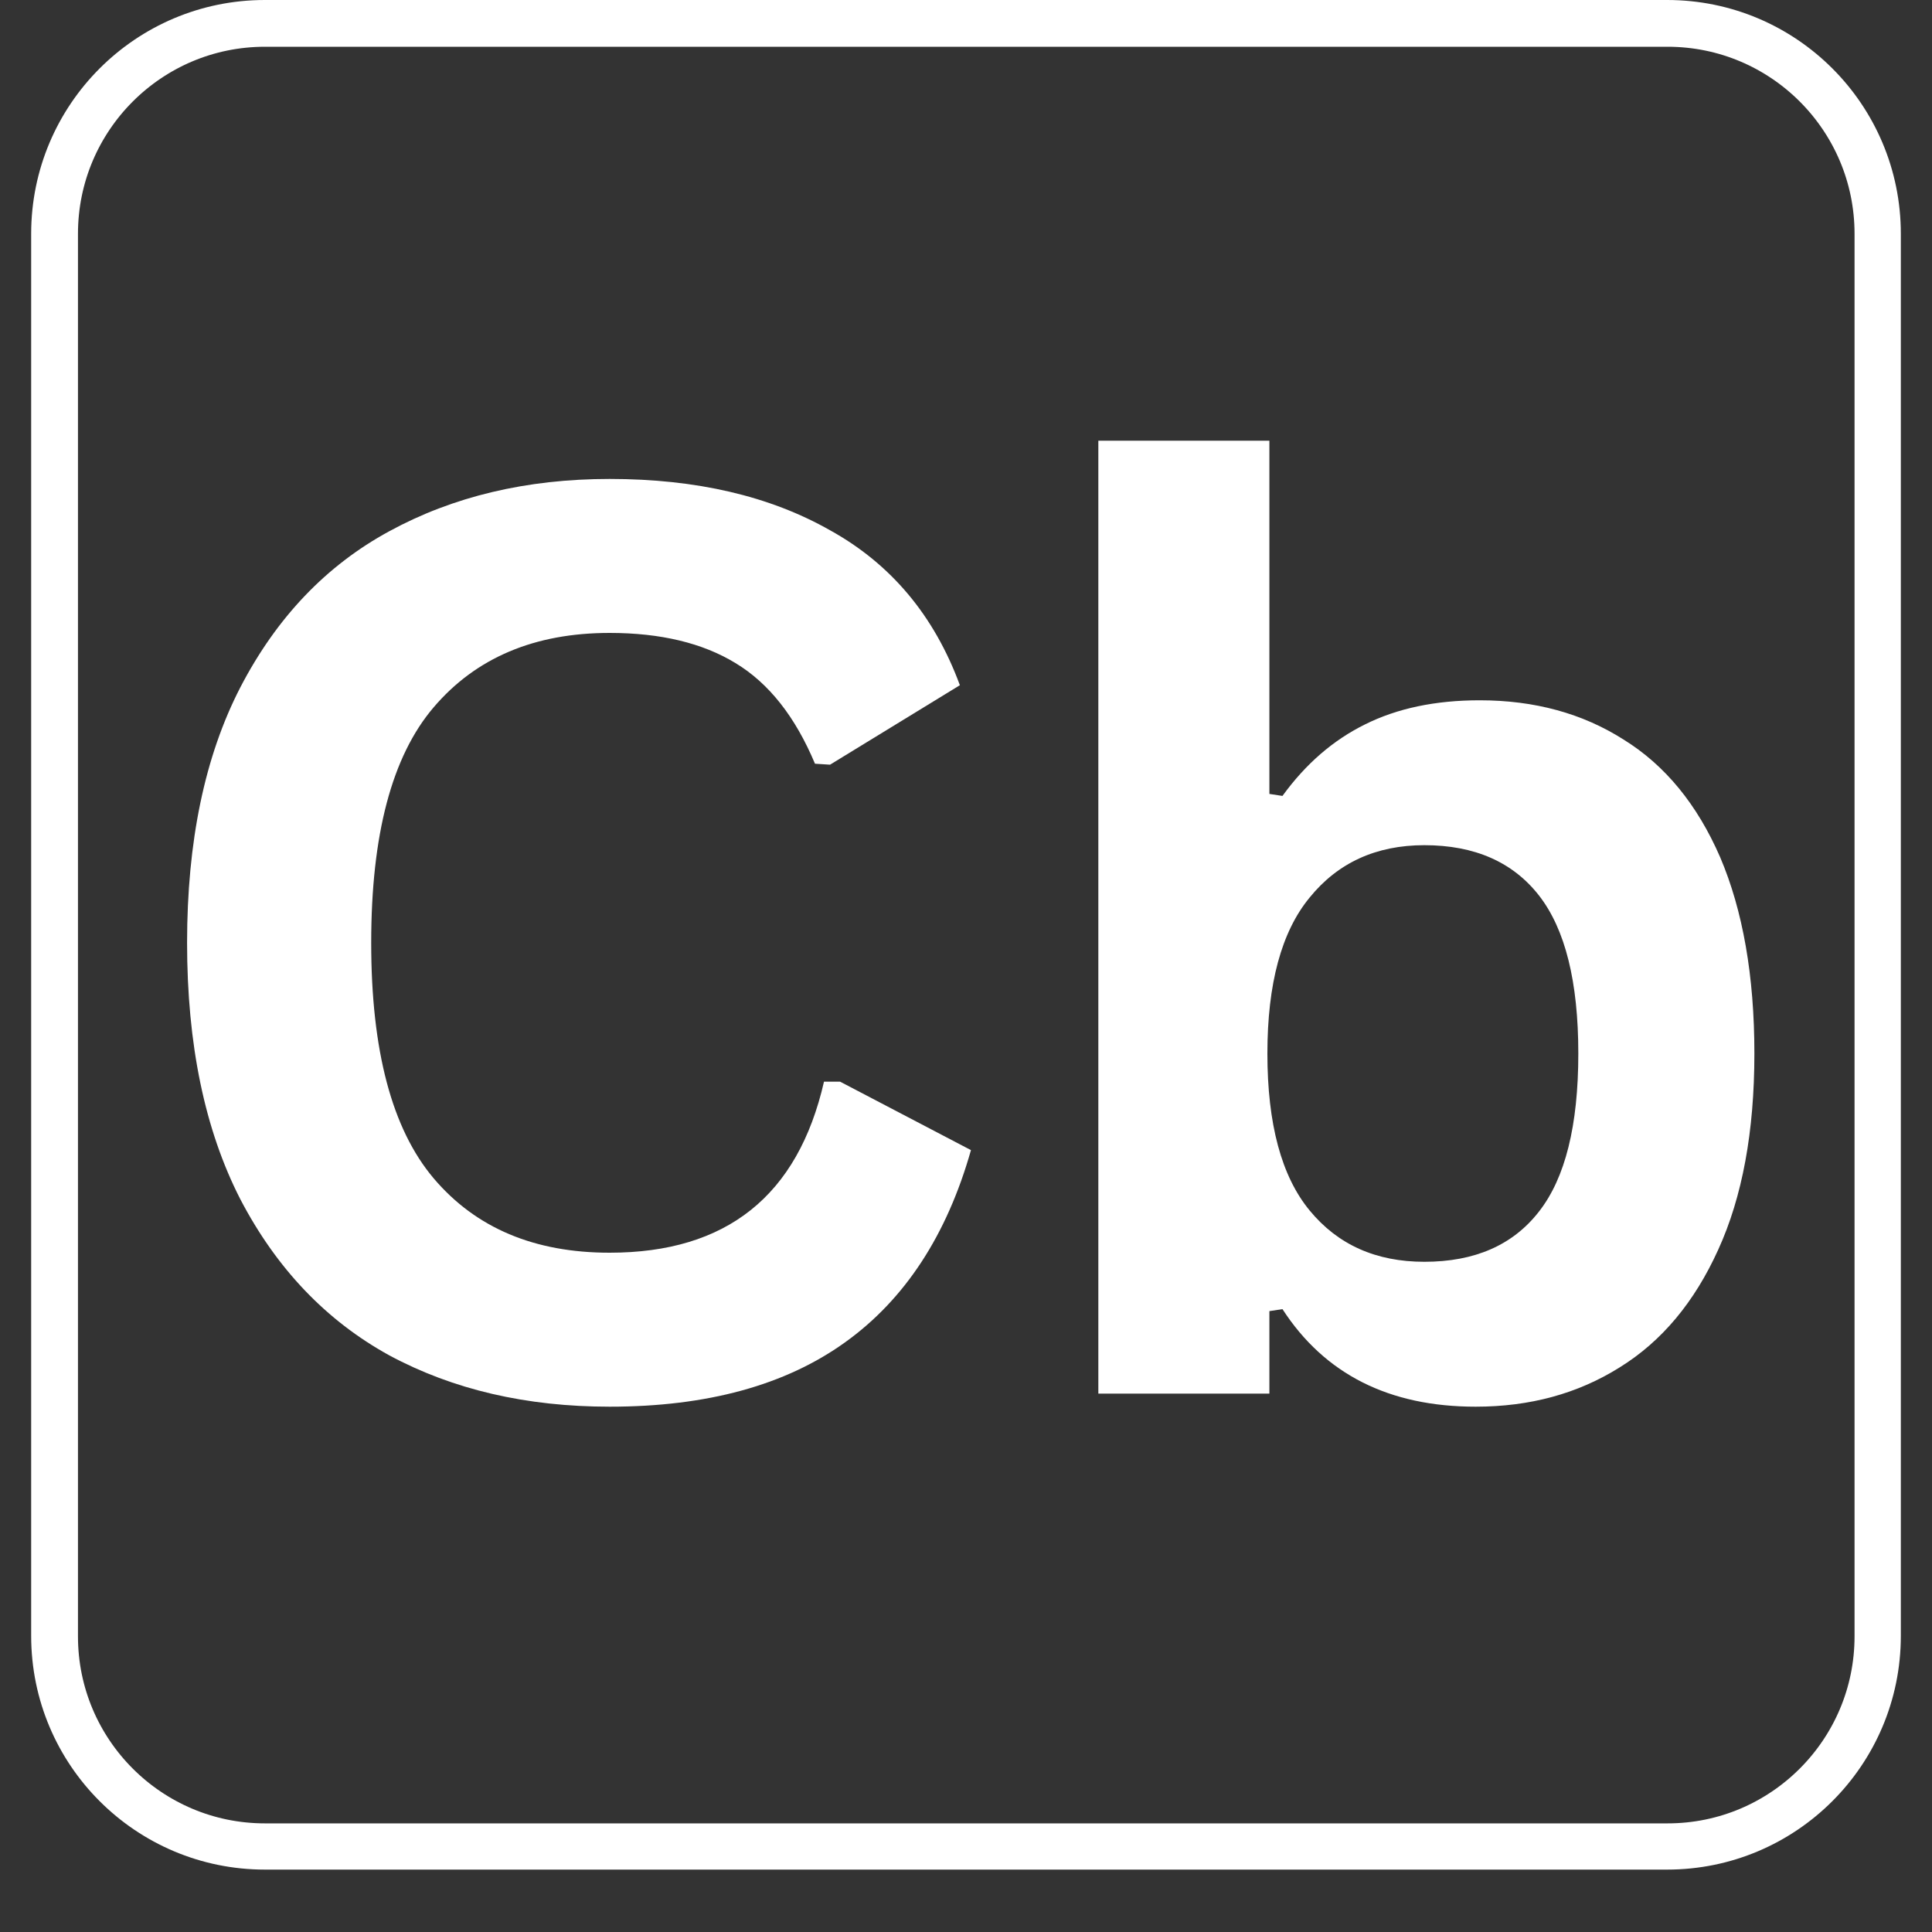
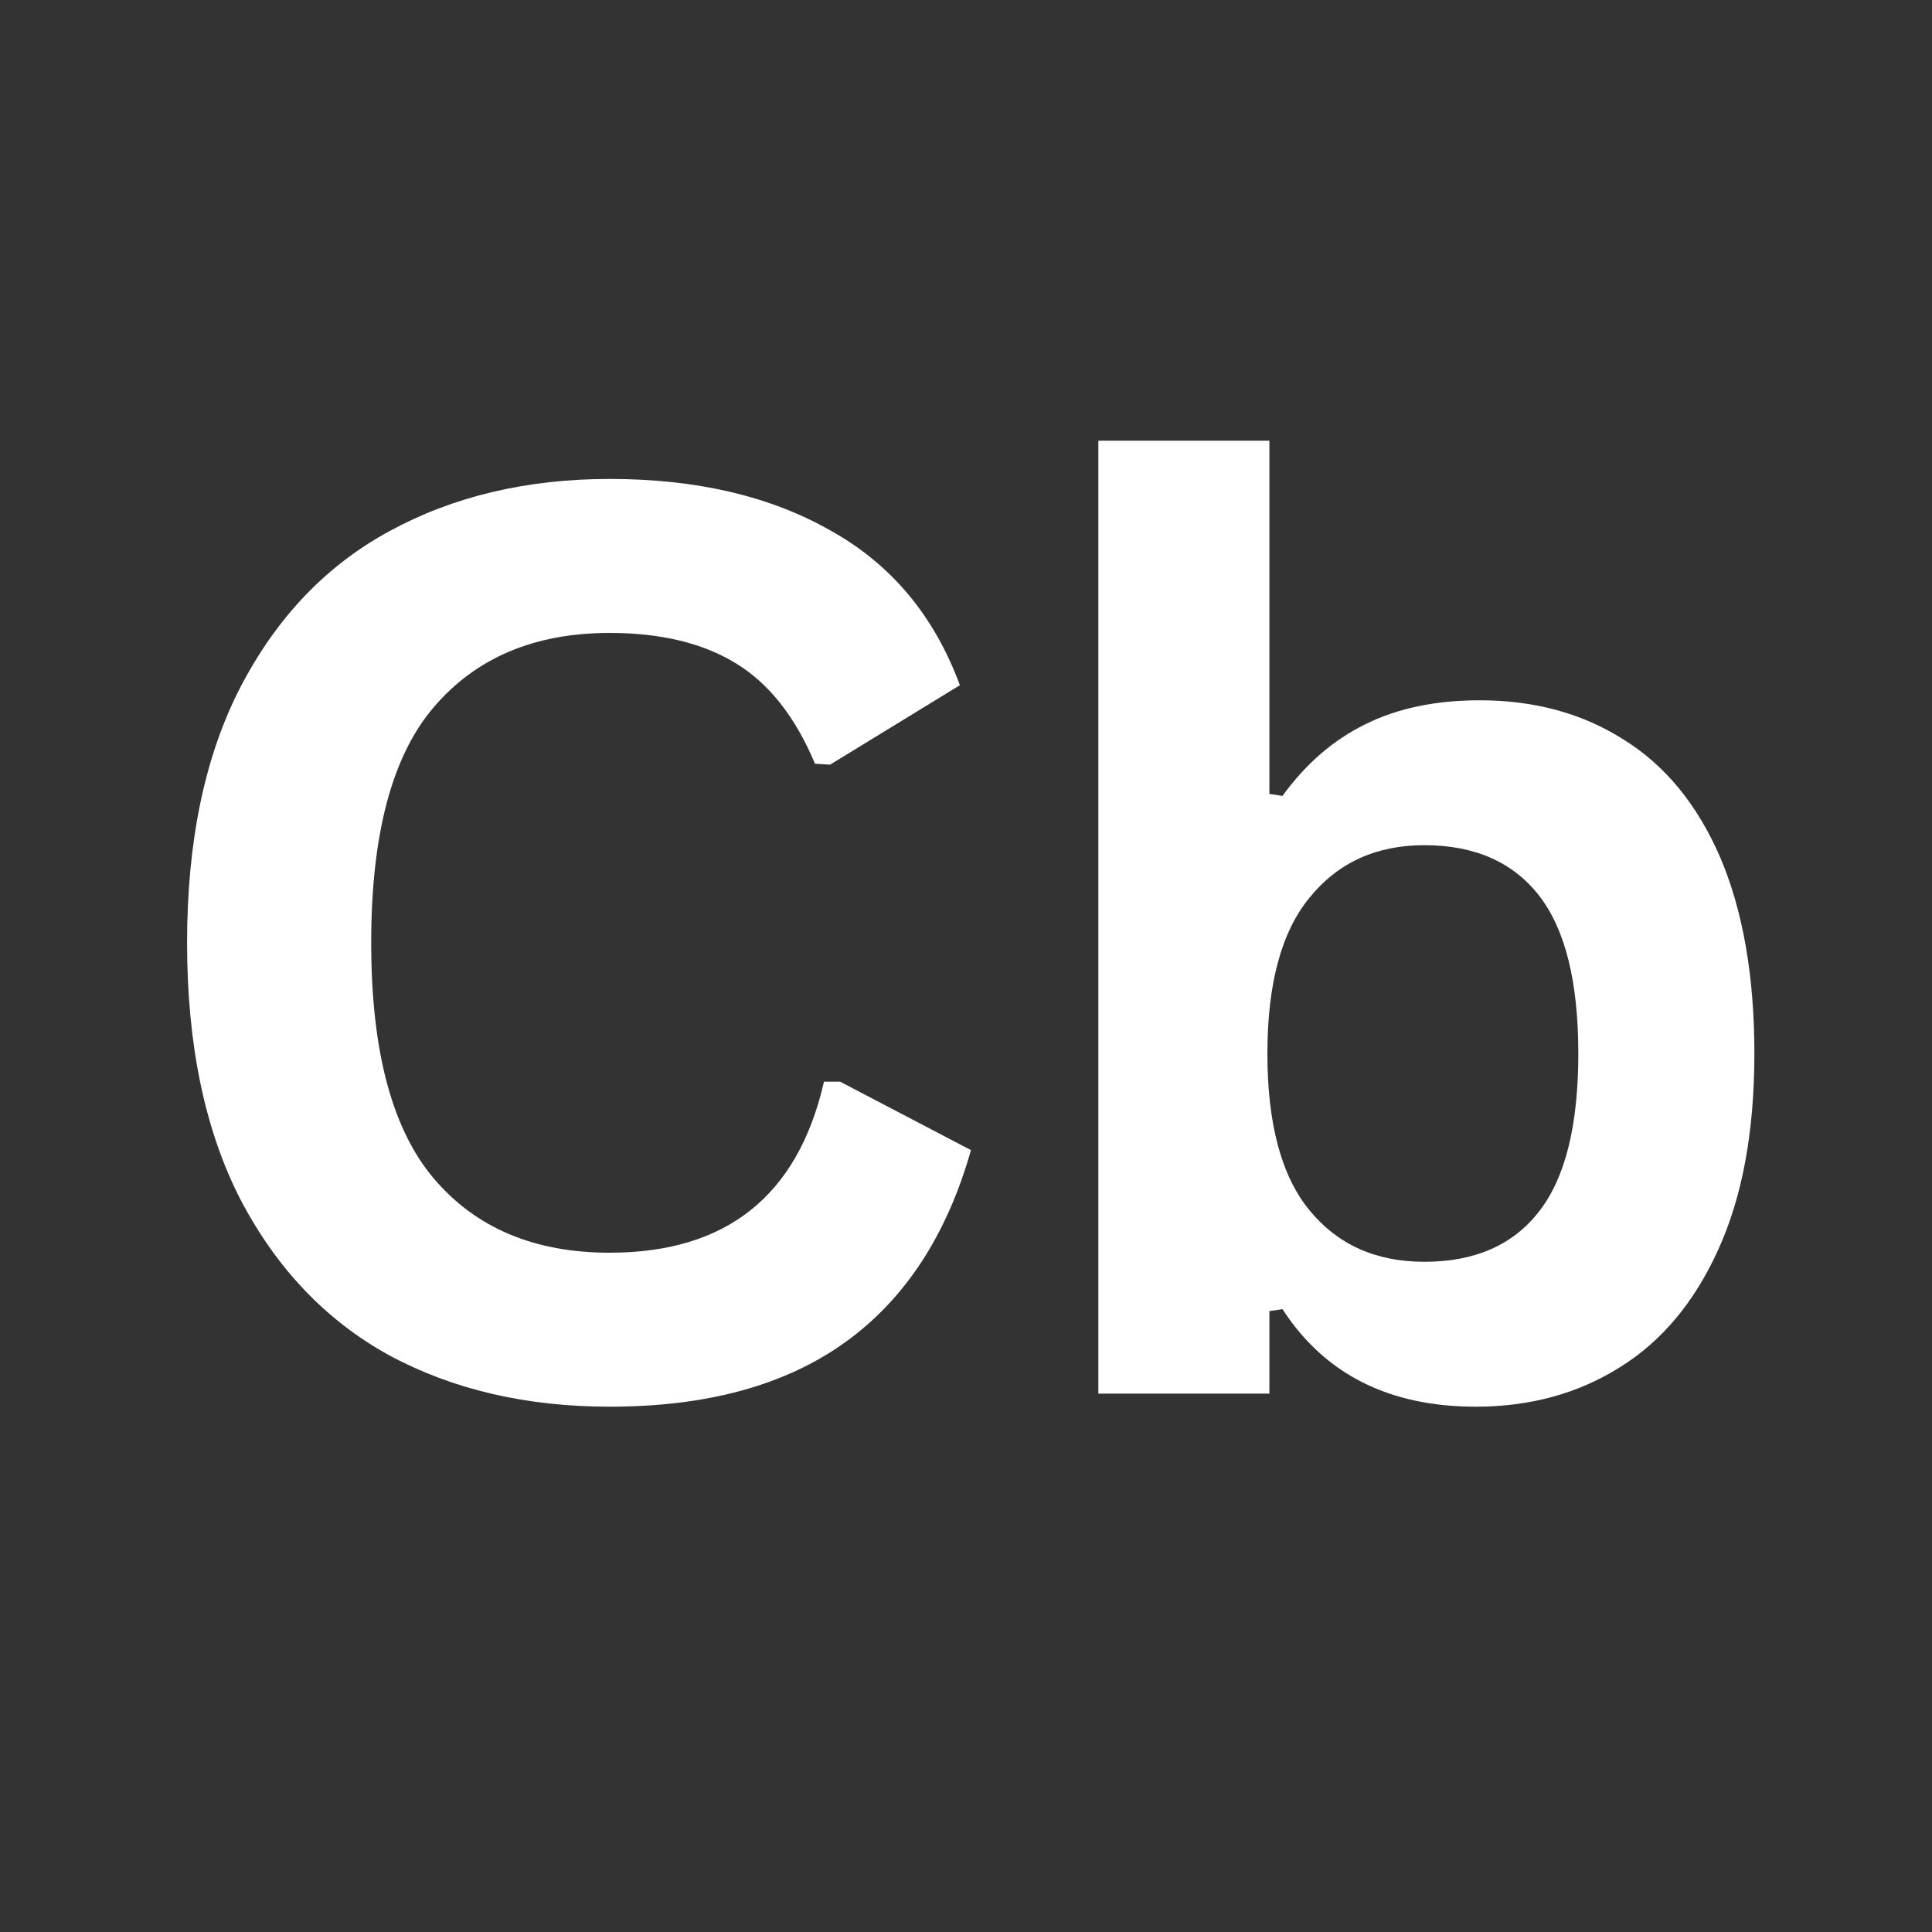
<svg xmlns="http://www.w3.org/2000/svg" width="40" zoomAndPan="magnify" viewBox="0 0 30 30" height="40" preserveAspectRatio="xMidYMid meet" version="1.0">
  <rect x="0" y="0" width="30" height="30" fill="#333333" stroke="none" />
  <defs>
    <g />
    <clipPath id="17af972b98">
      <path d="M 0.484 0 L 29.516 0 L 29.516 29.031 L 0.484 29.031 Z M 0.484 0 " clip-rule="nonzero" />
    </clipPath>
    <clipPath id="90a4e6b0f0">
-       <path d="M 4.113 0 L 25.887 0 C 27.891 0 29.516 1.625 29.516 3.629 L 29.516 25.402 C 29.516 27.406 27.891 29.031 25.887 29.031 L 4.113 29.031 C 2.109 29.031 0.484 27.406 0.484 25.402 L 0.484 3.629 C 0.484 1.625 2.109 0 4.113 0 Z M 4.113 0 " clip-rule="nonzero" />
-     </clipPath>
+       </clipPath>
  </defs>
  <g clip-path="url(#17af972b98)">
    <g clip-path="url(#90a4e6b0f0)">
      <path stroke-linecap="butt" transform="matrix(0.726, 0, 0, 0.726, 0.484, 0)" fill="none" stroke-linejoin="miter" d="M 5.001 -0 L 34.999 -0 C 37.76 -0 39.999 2.239 39.999 5 L 39.999 34.999 C 39.999 37.76 37.76 39.999 34.999 39.999 L 5.001 39.999 C 2.24 39.999 0.001 37.76 0.001 34.999 L 0.001 5 C 0.001 2.239 2.24 -0 5.001 -0 Z M 5.001 -0 " stroke="#ffffff" stroke-width="2" stroke-opacity="1" stroke-miterlimit="4" />
    </g>
  </g>
  <g fill="#ffffff" fill-opacity="1">
    <g transform="translate(1.811, 21.64)">
      <g>
        <path d="M 7.656 0.203 C 6.363 0.203 5.223 -0.062 4.234 -0.594 C 3.254 -1.133 2.484 -1.941 1.922 -3.016 C 1.367 -4.098 1.094 -5.426 1.094 -7 C 1.094 -8.57 1.367 -9.895 1.922 -10.969 C 2.484 -12.051 3.254 -12.859 4.234 -13.391 C 5.223 -13.93 6.363 -14.203 7.656 -14.203 C 9 -14.203 10.141 -13.938 11.078 -13.406 C 12.023 -12.883 12.695 -12.082 13.094 -11 L 11.078 -9.766 L 10.844 -9.781 C 10.539 -10.508 10.129 -11.031 9.609 -11.344 C 9.098 -11.656 8.445 -11.812 7.656 -11.812 C 6.488 -11.812 5.578 -11.426 4.922 -10.656 C 4.273 -9.895 3.953 -8.676 3.953 -7 C 3.953 -5.332 4.273 -4.113 4.922 -3.344 C 5.578 -2.57 6.488 -2.188 7.656 -2.188 C 9.469 -2.188 10.578 -3.07 10.984 -4.844 L 11.234 -4.844 L 13.266 -3.781 C 12.891 -2.457 12.238 -1.461 11.312 -0.797 C 10.383 -0.129 9.164 0.203 7.656 0.203 Z M 7.656 0.203 " />
      </g>
    </g>
  </g>
  <g fill="#ffffff" fill-opacity="1">
    <g transform="translate(15.539, 21.64)">
      <g>
        <path d="M 7.375 0.203 C 6.031 0.203 5.031 -0.301 4.375 -1.312 L 4.172 -1.281 L 4.172 0 L 1.516 0 L 1.516 -14.797 L 4.172 -14.797 L 4.172 -9.312 L 4.375 -9.281 C 4.738 -9.781 5.164 -10.148 5.656 -10.391 C 6.156 -10.641 6.75 -10.766 7.438 -10.766 C 8.289 -10.766 9.035 -10.562 9.672 -10.156 C 10.316 -9.758 10.816 -9.148 11.172 -8.328 C 11.523 -7.504 11.703 -6.488 11.703 -5.281 C 11.703 -4.07 11.516 -3.055 11.141 -2.234 C 10.773 -1.422 10.266 -0.812 9.609 -0.406 C 8.961 0 8.219 0.203 7.375 0.203 Z M 6.578 -2.047 C 7.359 -2.047 7.953 -2.305 8.359 -2.828 C 8.766 -3.348 8.969 -4.164 8.969 -5.281 C 8.969 -6.395 8.766 -7.211 8.359 -7.734 C 7.953 -8.254 7.359 -8.516 6.578 -8.516 C 5.828 -8.516 5.234 -8.242 4.797 -7.703 C 4.359 -7.172 4.141 -6.363 4.141 -5.281 C 4.141 -4.188 4.359 -3.375 4.797 -2.844 C 5.234 -2.312 5.828 -2.047 6.578 -2.047 Z M 6.578 -2.047 " />
      </g>
    </g>
  </g>
</svg>